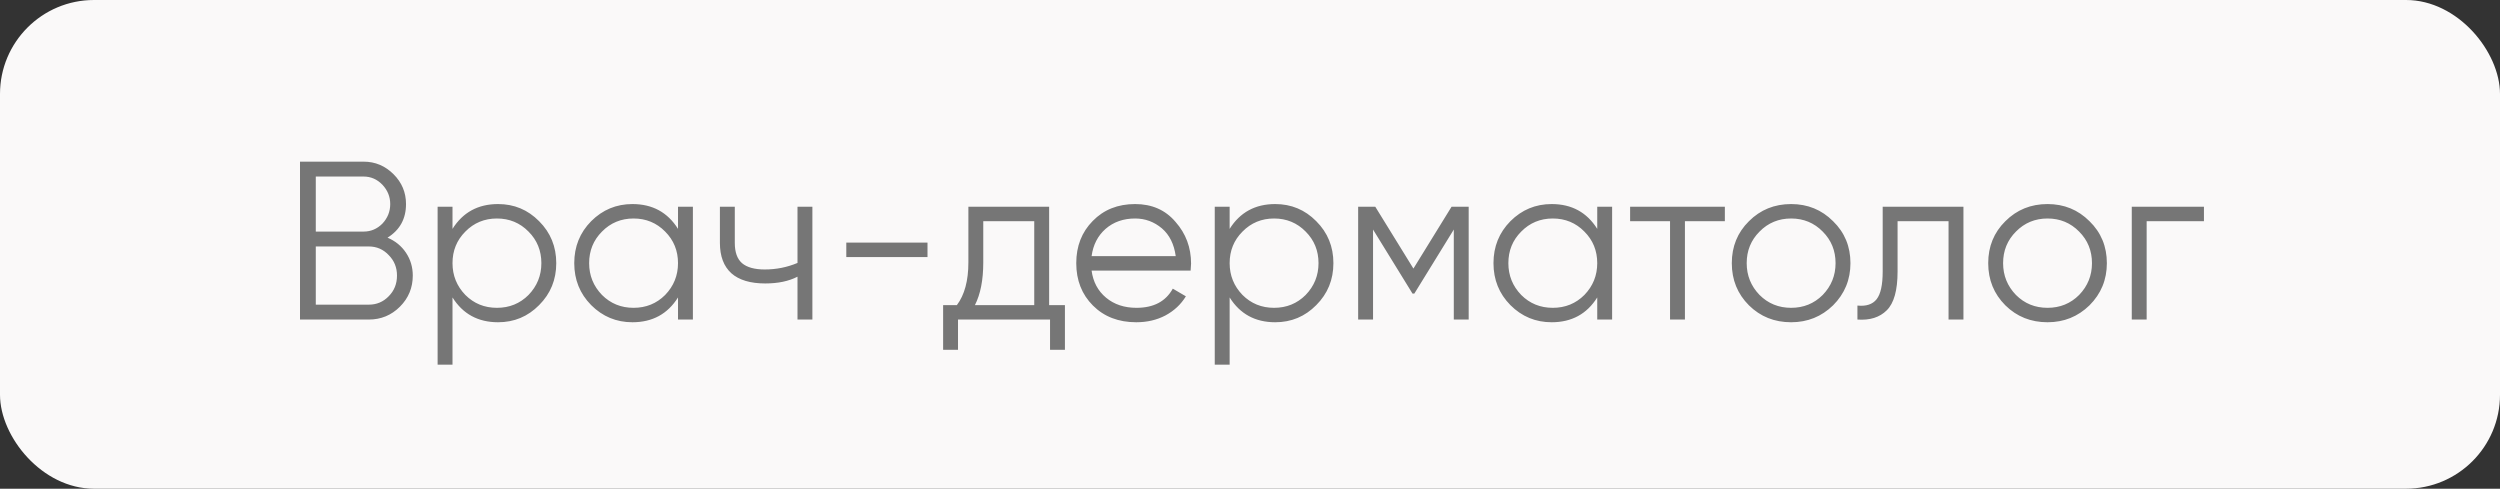
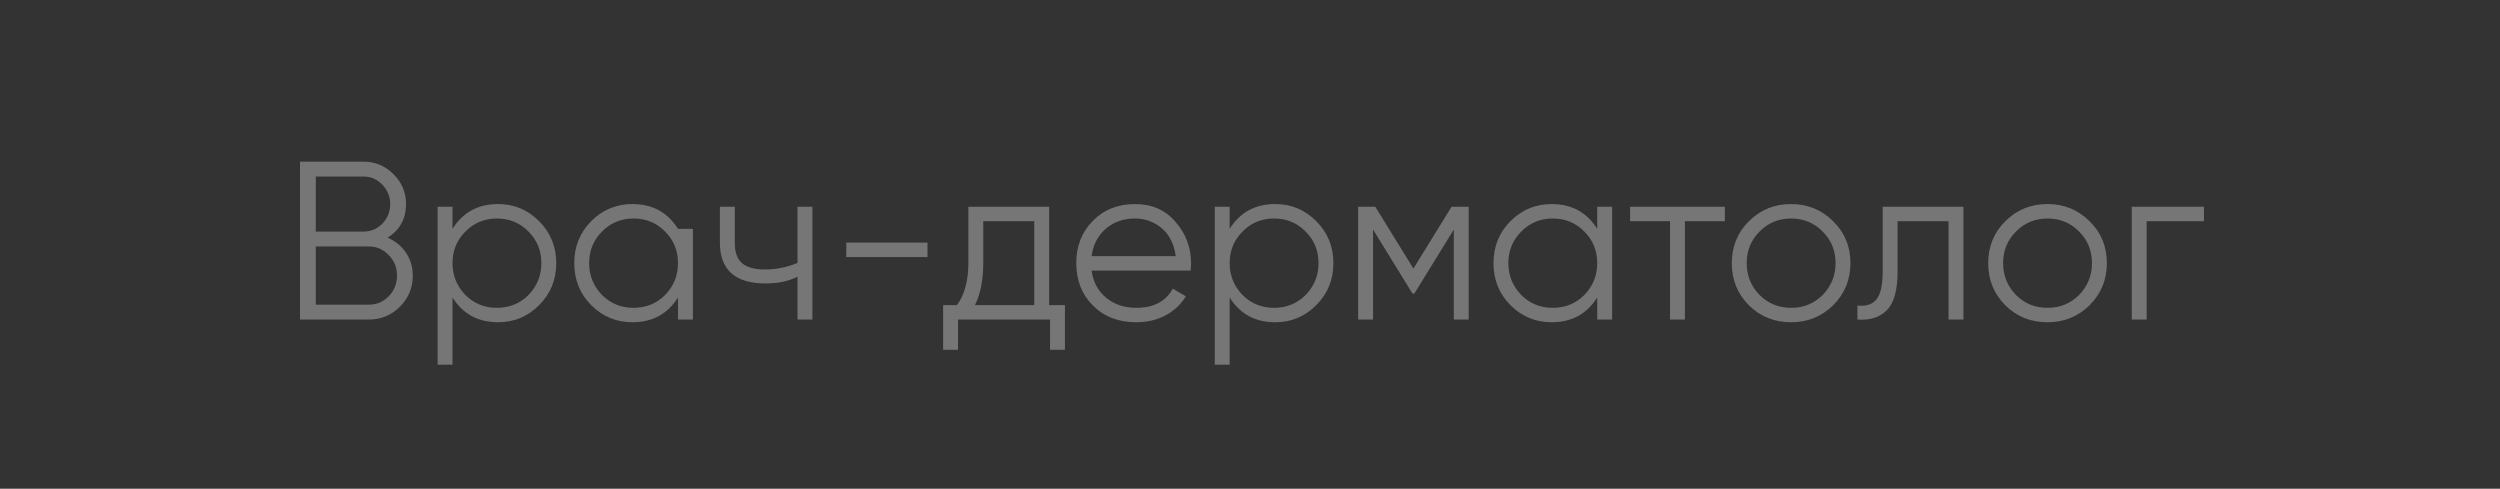
<svg xmlns="http://www.w3.org/2000/svg" width="133" height="26" viewBox="0 0 133 26" fill="none">
  <rect x="0" y="0" width="133" height="26" fill="#333333" stroke="none" />
-   <rect width="133" height="26" rx="5" fill="#FAF9F9" />
-   <path d="M20.616 12.644C21.032 12.82 21.36 13.088 21.6 13.448C21.84 13.808 21.96 14.212 21.96 14.66C21.96 15.308 21.732 15.86 21.276 16.316C20.82 16.772 20.268 17 19.62 17H15.96V8.6H19.344C19.96 8.6 20.492 8.824 20.94 9.272C21.38 9.712 21.6 10.24 21.6 10.856C21.6 11.64 21.272 12.236 20.616 12.644ZM19.344 9.392H16.8V12.32H19.344C19.728 12.32 20.06 12.18 20.34 11.9C20.62 11.604 20.76 11.256 20.76 10.856C20.76 10.464 20.62 10.12 20.34 9.824C20.06 9.536 19.728 9.392 19.344 9.392ZM16.8 16.208H19.62C20.036 16.208 20.388 16.06 20.676 15.764C20.972 15.468 21.12 15.1 21.12 14.66C21.12 14.228 20.972 13.864 20.676 13.568C20.388 13.264 20.036 13.112 19.62 13.112H16.8V16.208ZM26.497 10.856C27.353 10.856 28.081 11.16 28.681 11.768C29.289 12.376 29.593 13.12 29.593 14C29.593 14.88 29.289 15.624 28.681 16.232C28.081 16.84 27.353 17.144 26.497 17.144C25.433 17.144 24.625 16.704 24.073 15.824V19.4H23.281V11H24.073V12.176C24.625 11.296 25.433 10.856 26.497 10.856ZM24.757 15.692C25.213 16.148 25.773 16.376 26.437 16.376C27.101 16.376 27.661 16.148 28.117 15.692C28.573 15.22 28.801 14.656 28.801 14C28.801 13.336 28.573 12.776 28.117 12.32C27.661 11.856 27.101 11.624 26.437 11.624C25.773 11.624 25.213 11.856 24.757 12.32C24.301 12.776 24.073 13.336 24.073 14C24.073 14.656 24.301 15.22 24.757 15.692ZM36.07 12.176V11H36.862V17H36.07V15.824C35.518 16.704 34.71 17.144 33.646 17.144C32.79 17.144 32.058 16.84 31.45 16.232C30.85 15.624 30.55 14.88 30.55 14C30.55 13.12 30.85 12.376 31.45 11.768C32.058 11.16 32.79 10.856 33.646 10.856C34.71 10.856 35.518 11.296 36.07 12.176ZM32.026 15.692C32.482 16.148 33.042 16.376 33.706 16.376C34.37 16.376 34.93 16.148 35.386 15.692C35.842 15.22 36.07 14.656 36.07 14C36.07 13.336 35.842 12.776 35.386 12.32C34.93 11.856 34.37 11.624 33.706 11.624C33.042 11.624 32.482 11.856 32.026 12.32C31.57 12.776 31.342 13.336 31.342 14C31.342 14.656 31.57 15.22 32.026 15.692ZM42.427 13.988V11H43.219V17H42.427V14.72C41.963 14.96 41.391 15.08 40.711 15.08C39.919 15.08 39.319 14.9 38.911 14.54C38.503 14.172 38.299 13.632 38.299 12.92V11H39.091V12.92C39.091 13.416 39.219 13.776 39.475 14C39.739 14.224 40.143 14.336 40.687 14.336C41.295 14.336 41.875 14.22 42.427 13.988ZM49.343 13.676H45.023V12.908H49.343V13.676ZM55.814 11V16.232H56.654V18.608H55.862V17H50.966V18.608H50.174V16.232H50.906C51.314 15.688 51.518 14.932 51.518 13.964V11H55.814ZM51.866 16.232H55.022V11.768H52.31V13.964C52.31 14.892 52.162 15.648 51.866 16.232ZM60.389 10.856C61.285 10.856 62.001 11.172 62.537 11.804C63.089 12.428 63.365 13.168 63.365 14.024C63.365 14.064 63.357 14.188 63.341 14.396H58.073C58.153 14.996 58.409 15.476 58.841 15.836C59.273 16.196 59.813 16.376 60.461 16.376C61.373 16.376 62.017 16.036 62.393 15.356L63.089 15.764C62.825 16.196 62.461 16.536 61.997 16.784C61.541 17.024 61.025 17.144 60.449 17.144C59.505 17.144 58.737 16.848 58.145 16.256C57.553 15.664 57.257 14.912 57.257 14C57.257 13.096 57.549 12.348 58.133 11.756C58.717 11.156 59.469 10.856 60.389 10.856ZM60.389 11.624C59.765 11.624 59.241 11.808 58.817 12.176C58.401 12.544 58.153 13.028 58.073 13.628H62.549C62.461 12.988 62.217 12.496 61.817 12.152C61.401 11.8 60.925 11.624 60.389 11.624ZM67.841 10.856C68.697 10.856 69.425 11.16 70.025 11.768C70.633 12.376 70.937 13.12 70.937 14C70.937 14.88 70.633 15.624 70.025 16.232C69.425 16.84 68.697 17.144 67.841 17.144C66.777 17.144 65.969 16.704 65.417 15.824V19.4H64.625V11H65.417V12.176C65.969 11.296 66.777 10.856 67.841 10.856ZM66.101 15.692C66.557 16.148 67.117 16.376 67.781 16.376C68.445 16.376 69.005 16.148 69.461 15.692C69.917 15.22 70.145 14.656 70.145 14C70.145 13.336 69.917 12.776 69.461 12.32C69.005 11.856 68.445 11.624 67.781 11.624C67.117 11.624 66.557 11.856 66.101 12.32C65.645 12.776 65.417 13.336 65.417 14C65.417 14.656 65.645 15.22 66.101 15.692ZM77.222 11H78.134V17H77.342V12.212L75.242 15.62H75.146L73.046 12.212V17H72.254V11H73.166L75.194 14.288L77.222 11ZM84.973 12.176V11H85.765V17H84.973V15.824C84.421 16.704 83.613 17.144 82.549 17.144C81.693 17.144 80.961 16.84 80.353 16.232C79.753 15.624 79.453 14.88 79.453 14C79.453 13.12 79.753 12.376 80.353 11.768C80.961 11.16 81.693 10.856 82.549 10.856C83.613 10.856 84.421 11.296 84.973 12.176ZM80.929 15.692C81.385 16.148 81.945 16.376 82.609 16.376C83.273 16.376 83.833 16.148 84.289 15.692C84.745 15.22 84.973 14.656 84.973 14C84.973 13.336 84.745 12.776 84.289 12.32C83.833 11.856 83.273 11.624 82.609 11.624C81.945 11.624 81.385 11.856 80.929 12.32C80.473 12.776 80.245 13.336 80.245 14C80.245 14.656 80.473 15.22 80.929 15.692ZM86.722 11H91.762V11.768H89.638V17H88.846V11.768H86.722V11ZM97.52 16.244C96.904 16.844 96.16 17.144 95.288 17.144C94.4 17.144 93.652 16.844 93.044 16.244C92.436 15.636 92.132 14.888 92.132 14C92.132 13.112 92.436 12.368 93.044 11.768C93.652 11.16 94.4 10.856 95.288 10.856C96.168 10.856 96.912 11.16 97.52 11.768C98.136 12.368 98.444 13.112 98.444 14C98.444 14.88 98.136 15.628 97.52 16.244ZM93.608 15.692C94.064 16.148 94.624 16.376 95.288 16.376C95.952 16.376 96.512 16.148 96.968 15.692C97.424 15.22 97.652 14.656 97.652 14C97.652 13.336 97.424 12.776 96.968 12.32C96.512 11.856 95.952 11.624 95.288 11.624C94.624 11.624 94.064 11.856 93.608 12.32C93.152 12.776 92.924 13.336 92.924 14C92.924 14.656 93.152 15.22 93.608 15.692ZM100.159 11H104.455V17H103.663V11.768H100.951V14.444C100.951 15.444 100.759 16.132 100.375 16.508C99.999 16.884 99.479 17.048 98.815 17V16.256C99.279 16.304 99.619 16.192 99.835 15.92C100.051 15.648 100.159 15.156 100.159 14.444V11ZM111.161 16.244C110.545 16.844 109.801 17.144 108.929 17.144C108.041 17.144 107.293 16.844 106.685 16.244C106.077 15.636 105.773 14.888 105.773 14C105.773 13.112 106.077 12.368 106.685 11.768C107.293 11.16 108.041 10.856 108.929 10.856C109.809 10.856 110.553 11.16 111.161 11.768C111.777 12.368 112.085 13.112 112.085 14C112.085 14.88 111.777 15.628 111.161 16.244ZM107.249 15.692C107.705 16.148 108.265 16.376 108.929 16.376C109.593 16.376 110.153 16.148 110.609 15.692C111.065 15.22 111.293 14.656 111.293 14C111.293 13.336 111.065 12.776 110.609 12.32C110.153 11.856 109.593 11.624 108.929 11.624C108.265 11.624 107.705 11.856 107.249 12.32C106.793 12.776 106.565 13.336 106.565 14C106.565 14.656 106.793 15.22 107.249 15.692ZM113.41 11H117.25V11.768H114.202V17H113.41V11Z" fill="#767676" />
+   <path d="M20.616 12.644C21.032 12.82 21.36 13.088 21.6 13.448C21.84 13.808 21.96 14.212 21.96 14.66C21.96 15.308 21.732 15.86 21.276 16.316C20.82 16.772 20.268 17 19.62 17H15.96V8.6H19.344C19.96 8.6 20.492 8.824 20.94 9.272C21.38 9.712 21.6 10.24 21.6 10.856C21.6 11.64 21.272 12.236 20.616 12.644ZM19.344 9.392H16.8V12.32H19.344C19.728 12.32 20.06 12.18 20.34 11.9C20.62 11.604 20.76 11.256 20.76 10.856C20.76 10.464 20.62 10.12 20.34 9.824C20.06 9.536 19.728 9.392 19.344 9.392ZM16.8 16.208H19.62C20.036 16.208 20.388 16.06 20.676 15.764C20.972 15.468 21.12 15.1 21.12 14.66C21.12 14.228 20.972 13.864 20.676 13.568C20.388 13.264 20.036 13.112 19.62 13.112H16.8V16.208ZM26.497 10.856C27.353 10.856 28.081 11.16 28.681 11.768C29.289 12.376 29.593 13.12 29.593 14C29.593 14.88 29.289 15.624 28.681 16.232C28.081 16.84 27.353 17.144 26.497 17.144C25.433 17.144 24.625 16.704 24.073 15.824V19.4H23.281V11H24.073V12.176C24.625 11.296 25.433 10.856 26.497 10.856ZM24.757 15.692C25.213 16.148 25.773 16.376 26.437 16.376C27.101 16.376 27.661 16.148 28.117 15.692C28.573 15.22 28.801 14.656 28.801 14C28.801 13.336 28.573 12.776 28.117 12.32C27.661 11.856 27.101 11.624 26.437 11.624C25.773 11.624 25.213 11.856 24.757 12.32C24.301 12.776 24.073 13.336 24.073 14C24.073 14.656 24.301 15.22 24.757 15.692ZM36.07 12.176H36.862V17H36.07V15.824C35.518 16.704 34.71 17.144 33.646 17.144C32.79 17.144 32.058 16.84 31.45 16.232C30.85 15.624 30.55 14.88 30.55 14C30.55 13.12 30.85 12.376 31.45 11.768C32.058 11.16 32.79 10.856 33.646 10.856C34.71 10.856 35.518 11.296 36.07 12.176ZM32.026 15.692C32.482 16.148 33.042 16.376 33.706 16.376C34.37 16.376 34.93 16.148 35.386 15.692C35.842 15.22 36.07 14.656 36.07 14C36.07 13.336 35.842 12.776 35.386 12.32C34.93 11.856 34.37 11.624 33.706 11.624C33.042 11.624 32.482 11.856 32.026 12.32C31.57 12.776 31.342 13.336 31.342 14C31.342 14.656 31.57 15.22 32.026 15.692ZM42.427 13.988V11H43.219V17H42.427V14.72C41.963 14.96 41.391 15.08 40.711 15.08C39.919 15.08 39.319 14.9 38.911 14.54C38.503 14.172 38.299 13.632 38.299 12.92V11H39.091V12.92C39.091 13.416 39.219 13.776 39.475 14C39.739 14.224 40.143 14.336 40.687 14.336C41.295 14.336 41.875 14.22 42.427 13.988ZM49.343 13.676H45.023V12.908H49.343V13.676ZM55.814 11V16.232H56.654V18.608H55.862V17H50.966V18.608H50.174V16.232H50.906C51.314 15.688 51.518 14.932 51.518 13.964V11H55.814ZM51.866 16.232H55.022V11.768H52.31V13.964C52.31 14.892 52.162 15.648 51.866 16.232ZM60.389 10.856C61.285 10.856 62.001 11.172 62.537 11.804C63.089 12.428 63.365 13.168 63.365 14.024C63.365 14.064 63.357 14.188 63.341 14.396H58.073C58.153 14.996 58.409 15.476 58.841 15.836C59.273 16.196 59.813 16.376 60.461 16.376C61.373 16.376 62.017 16.036 62.393 15.356L63.089 15.764C62.825 16.196 62.461 16.536 61.997 16.784C61.541 17.024 61.025 17.144 60.449 17.144C59.505 17.144 58.737 16.848 58.145 16.256C57.553 15.664 57.257 14.912 57.257 14C57.257 13.096 57.549 12.348 58.133 11.756C58.717 11.156 59.469 10.856 60.389 10.856ZM60.389 11.624C59.765 11.624 59.241 11.808 58.817 12.176C58.401 12.544 58.153 13.028 58.073 13.628H62.549C62.461 12.988 62.217 12.496 61.817 12.152C61.401 11.8 60.925 11.624 60.389 11.624ZM67.841 10.856C68.697 10.856 69.425 11.16 70.025 11.768C70.633 12.376 70.937 13.12 70.937 14C70.937 14.88 70.633 15.624 70.025 16.232C69.425 16.84 68.697 17.144 67.841 17.144C66.777 17.144 65.969 16.704 65.417 15.824V19.4H64.625V11H65.417V12.176C65.969 11.296 66.777 10.856 67.841 10.856ZM66.101 15.692C66.557 16.148 67.117 16.376 67.781 16.376C68.445 16.376 69.005 16.148 69.461 15.692C69.917 15.22 70.145 14.656 70.145 14C70.145 13.336 69.917 12.776 69.461 12.32C69.005 11.856 68.445 11.624 67.781 11.624C67.117 11.624 66.557 11.856 66.101 12.32C65.645 12.776 65.417 13.336 65.417 14C65.417 14.656 65.645 15.22 66.101 15.692ZM77.222 11H78.134V17H77.342V12.212L75.242 15.62H75.146L73.046 12.212V17H72.254V11H73.166L75.194 14.288L77.222 11ZM84.973 12.176V11H85.765V17H84.973V15.824C84.421 16.704 83.613 17.144 82.549 17.144C81.693 17.144 80.961 16.84 80.353 16.232C79.753 15.624 79.453 14.88 79.453 14C79.453 13.12 79.753 12.376 80.353 11.768C80.961 11.16 81.693 10.856 82.549 10.856C83.613 10.856 84.421 11.296 84.973 12.176ZM80.929 15.692C81.385 16.148 81.945 16.376 82.609 16.376C83.273 16.376 83.833 16.148 84.289 15.692C84.745 15.22 84.973 14.656 84.973 14C84.973 13.336 84.745 12.776 84.289 12.32C83.833 11.856 83.273 11.624 82.609 11.624C81.945 11.624 81.385 11.856 80.929 12.32C80.473 12.776 80.245 13.336 80.245 14C80.245 14.656 80.473 15.22 80.929 15.692ZM86.722 11H91.762V11.768H89.638V17H88.846V11.768H86.722V11ZM97.52 16.244C96.904 16.844 96.16 17.144 95.288 17.144C94.4 17.144 93.652 16.844 93.044 16.244C92.436 15.636 92.132 14.888 92.132 14C92.132 13.112 92.436 12.368 93.044 11.768C93.652 11.16 94.4 10.856 95.288 10.856C96.168 10.856 96.912 11.16 97.52 11.768C98.136 12.368 98.444 13.112 98.444 14C98.444 14.88 98.136 15.628 97.52 16.244ZM93.608 15.692C94.064 16.148 94.624 16.376 95.288 16.376C95.952 16.376 96.512 16.148 96.968 15.692C97.424 15.22 97.652 14.656 97.652 14C97.652 13.336 97.424 12.776 96.968 12.32C96.512 11.856 95.952 11.624 95.288 11.624C94.624 11.624 94.064 11.856 93.608 12.32C93.152 12.776 92.924 13.336 92.924 14C92.924 14.656 93.152 15.22 93.608 15.692ZM100.159 11H104.455V17H103.663V11.768H100.951V14.444C100.951 15.444 100.759 16.132 100.375 16.508C99.999 16.884 99.479 17.048 98.815 17V16.256C99.279 16.304 99.619 16.192 99.835 15.92C100.051 15.648 100.159 15.156 100.159 14.444V11ZM111.161 16.244C110.545 16.844 109.801 17.144 108.929 17.144C108.041 17.144 107.293 16.844 106.685 16.244C106.077 15.636 105.773 14.888 105.773 14C105.773 13.112 106.077 12.368 106.685 11.768C107.293 11.16 108.041 10.856 108.929 10.856C109.809 10.856 110.553 11.16 111.161 11.768C111.777 12.368 112.085 13.112 112.085 14C112.085 14.88 111.777 15.628 111.161 16.244ZM107.249 15.692C107.705 16.148 108.265 16.376 108.929 16.376C109.593 16.376 110.153 16.148 110.609 15.692C111.065 15.22 111.293 14.656 111.293 14C111.293 13.336 111.065 12.776 110.609 12.32C110.153 11.856 109.593 11.624 108.929 11.624C108.265 11.624 107.705 11.856 107.249 12.32C106.793 12.776 106.565 13.336 106.565 14C106.565 14.656 106.793 15.22 107.249 15.692ZM113.41 11H117.25V11.768H114.202V17H113.41V11Z" fill="#767676" />
</svg>